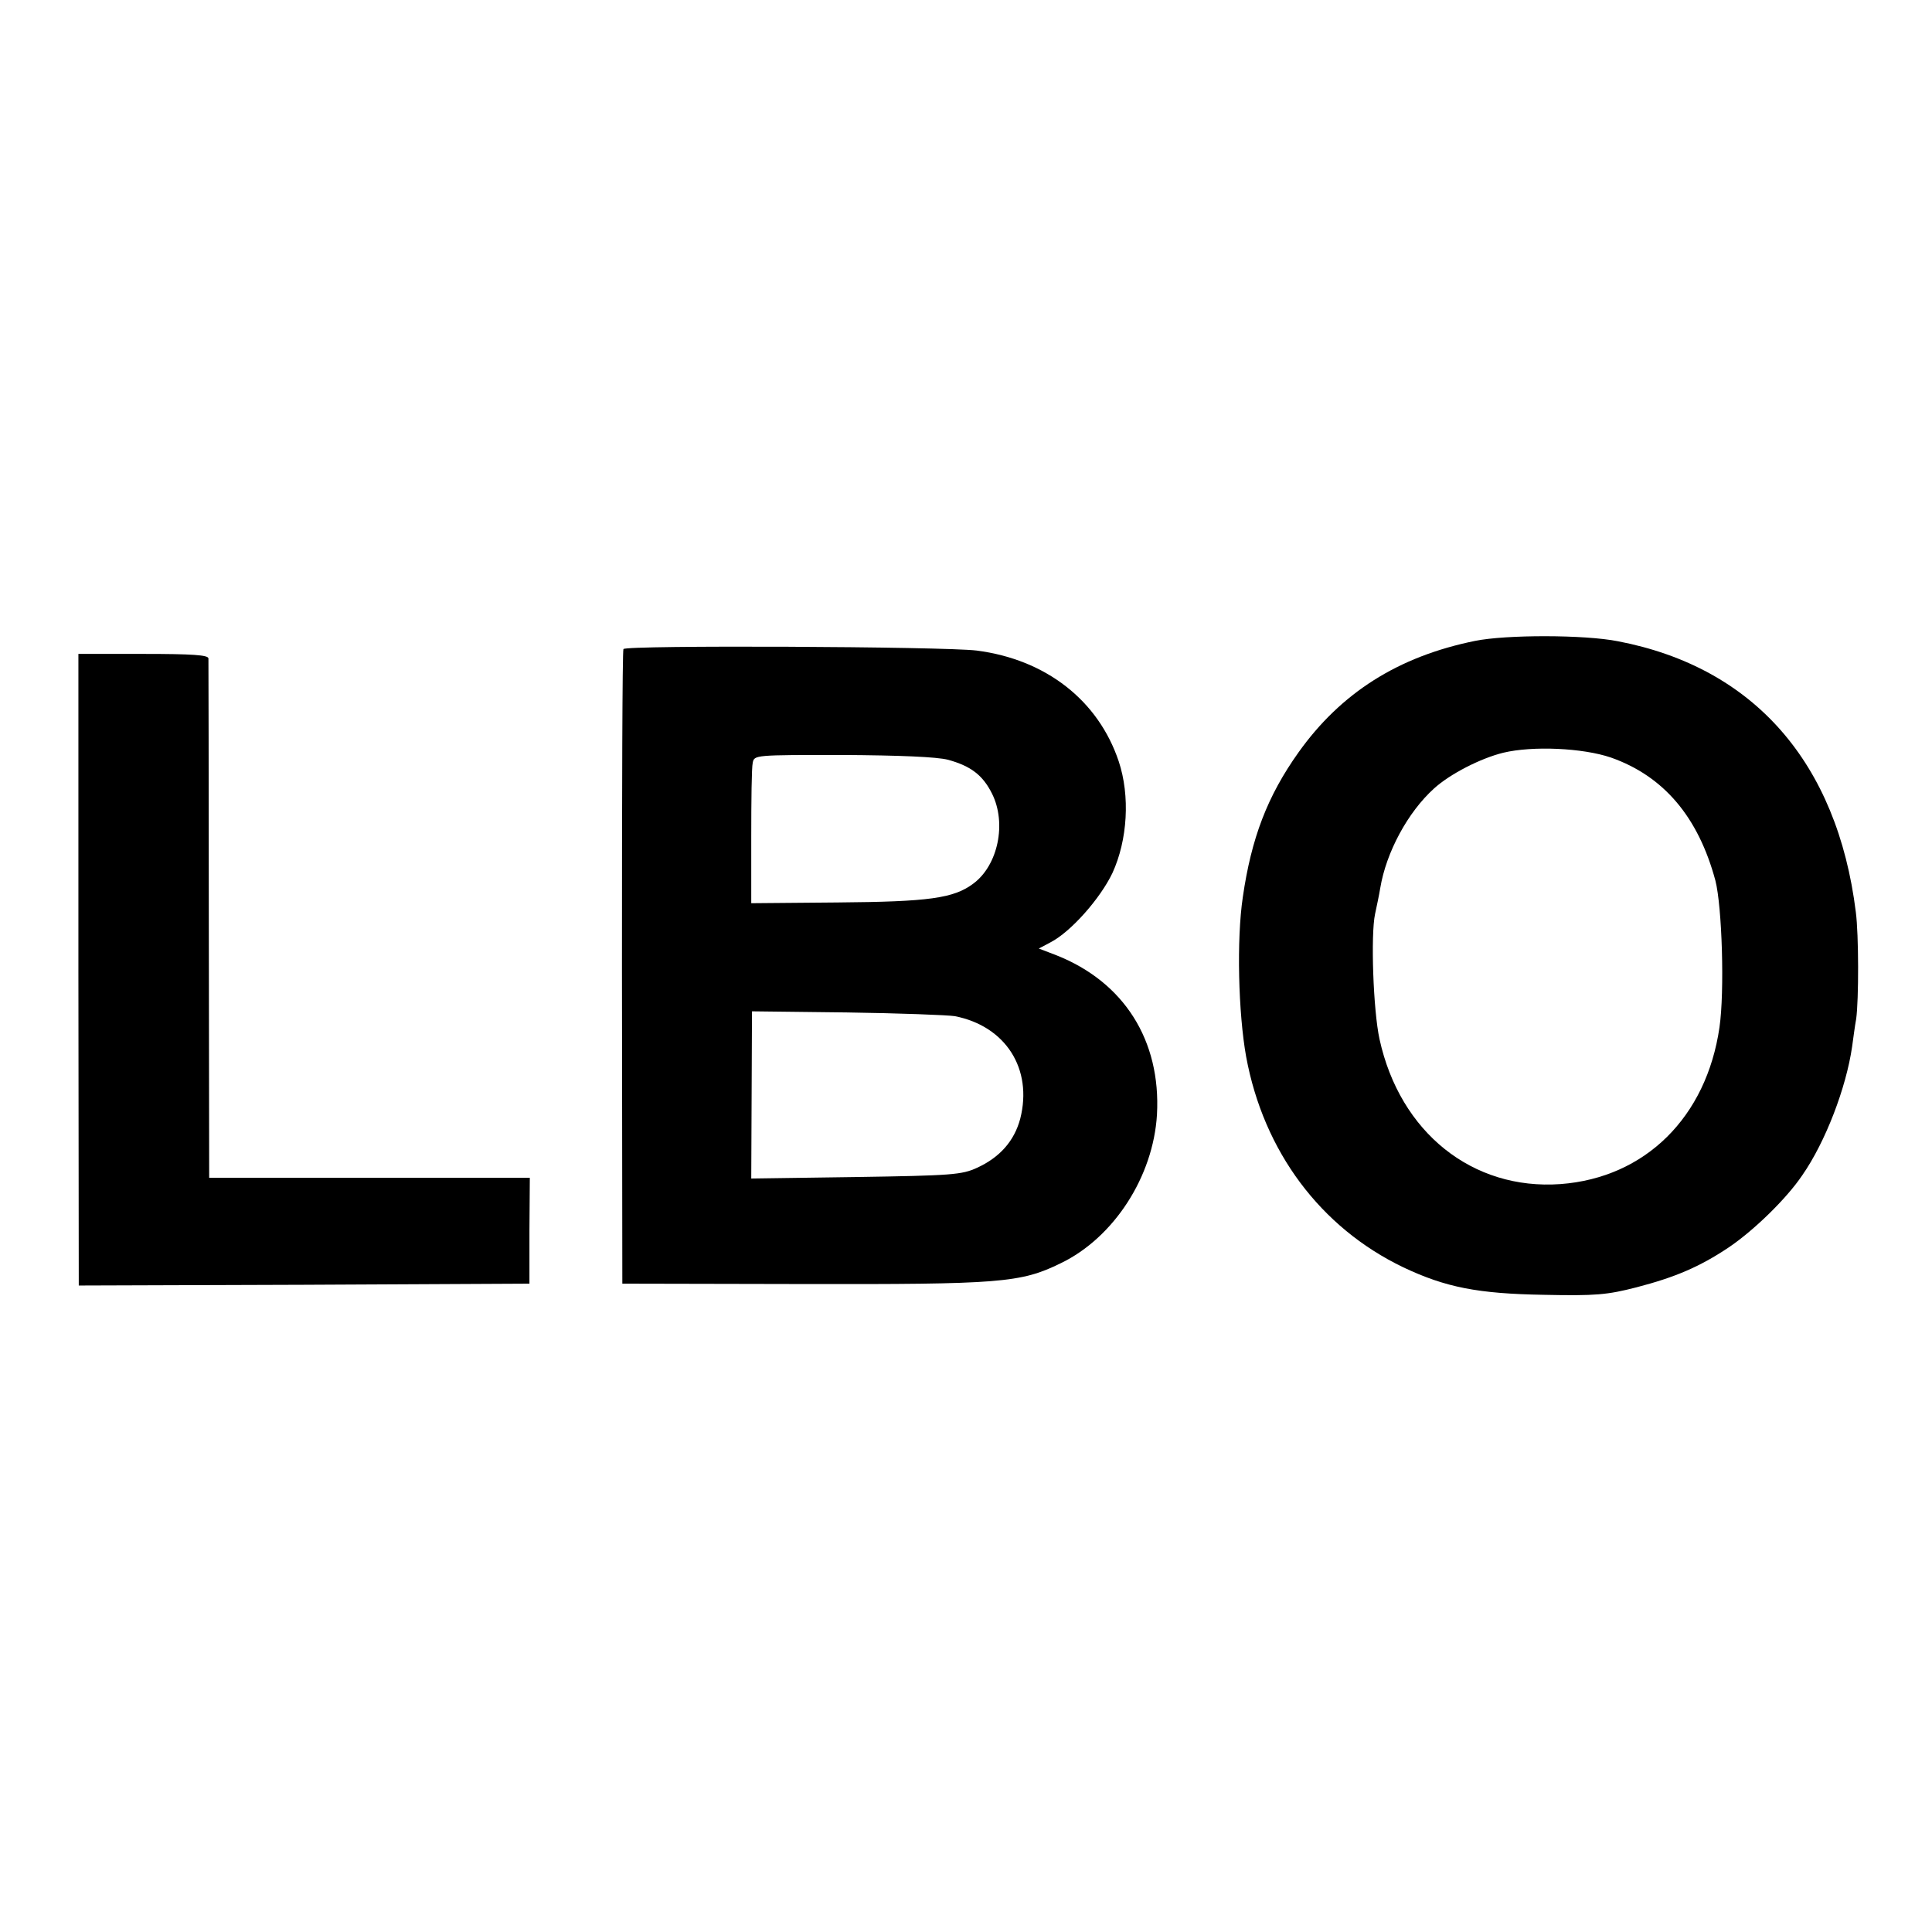
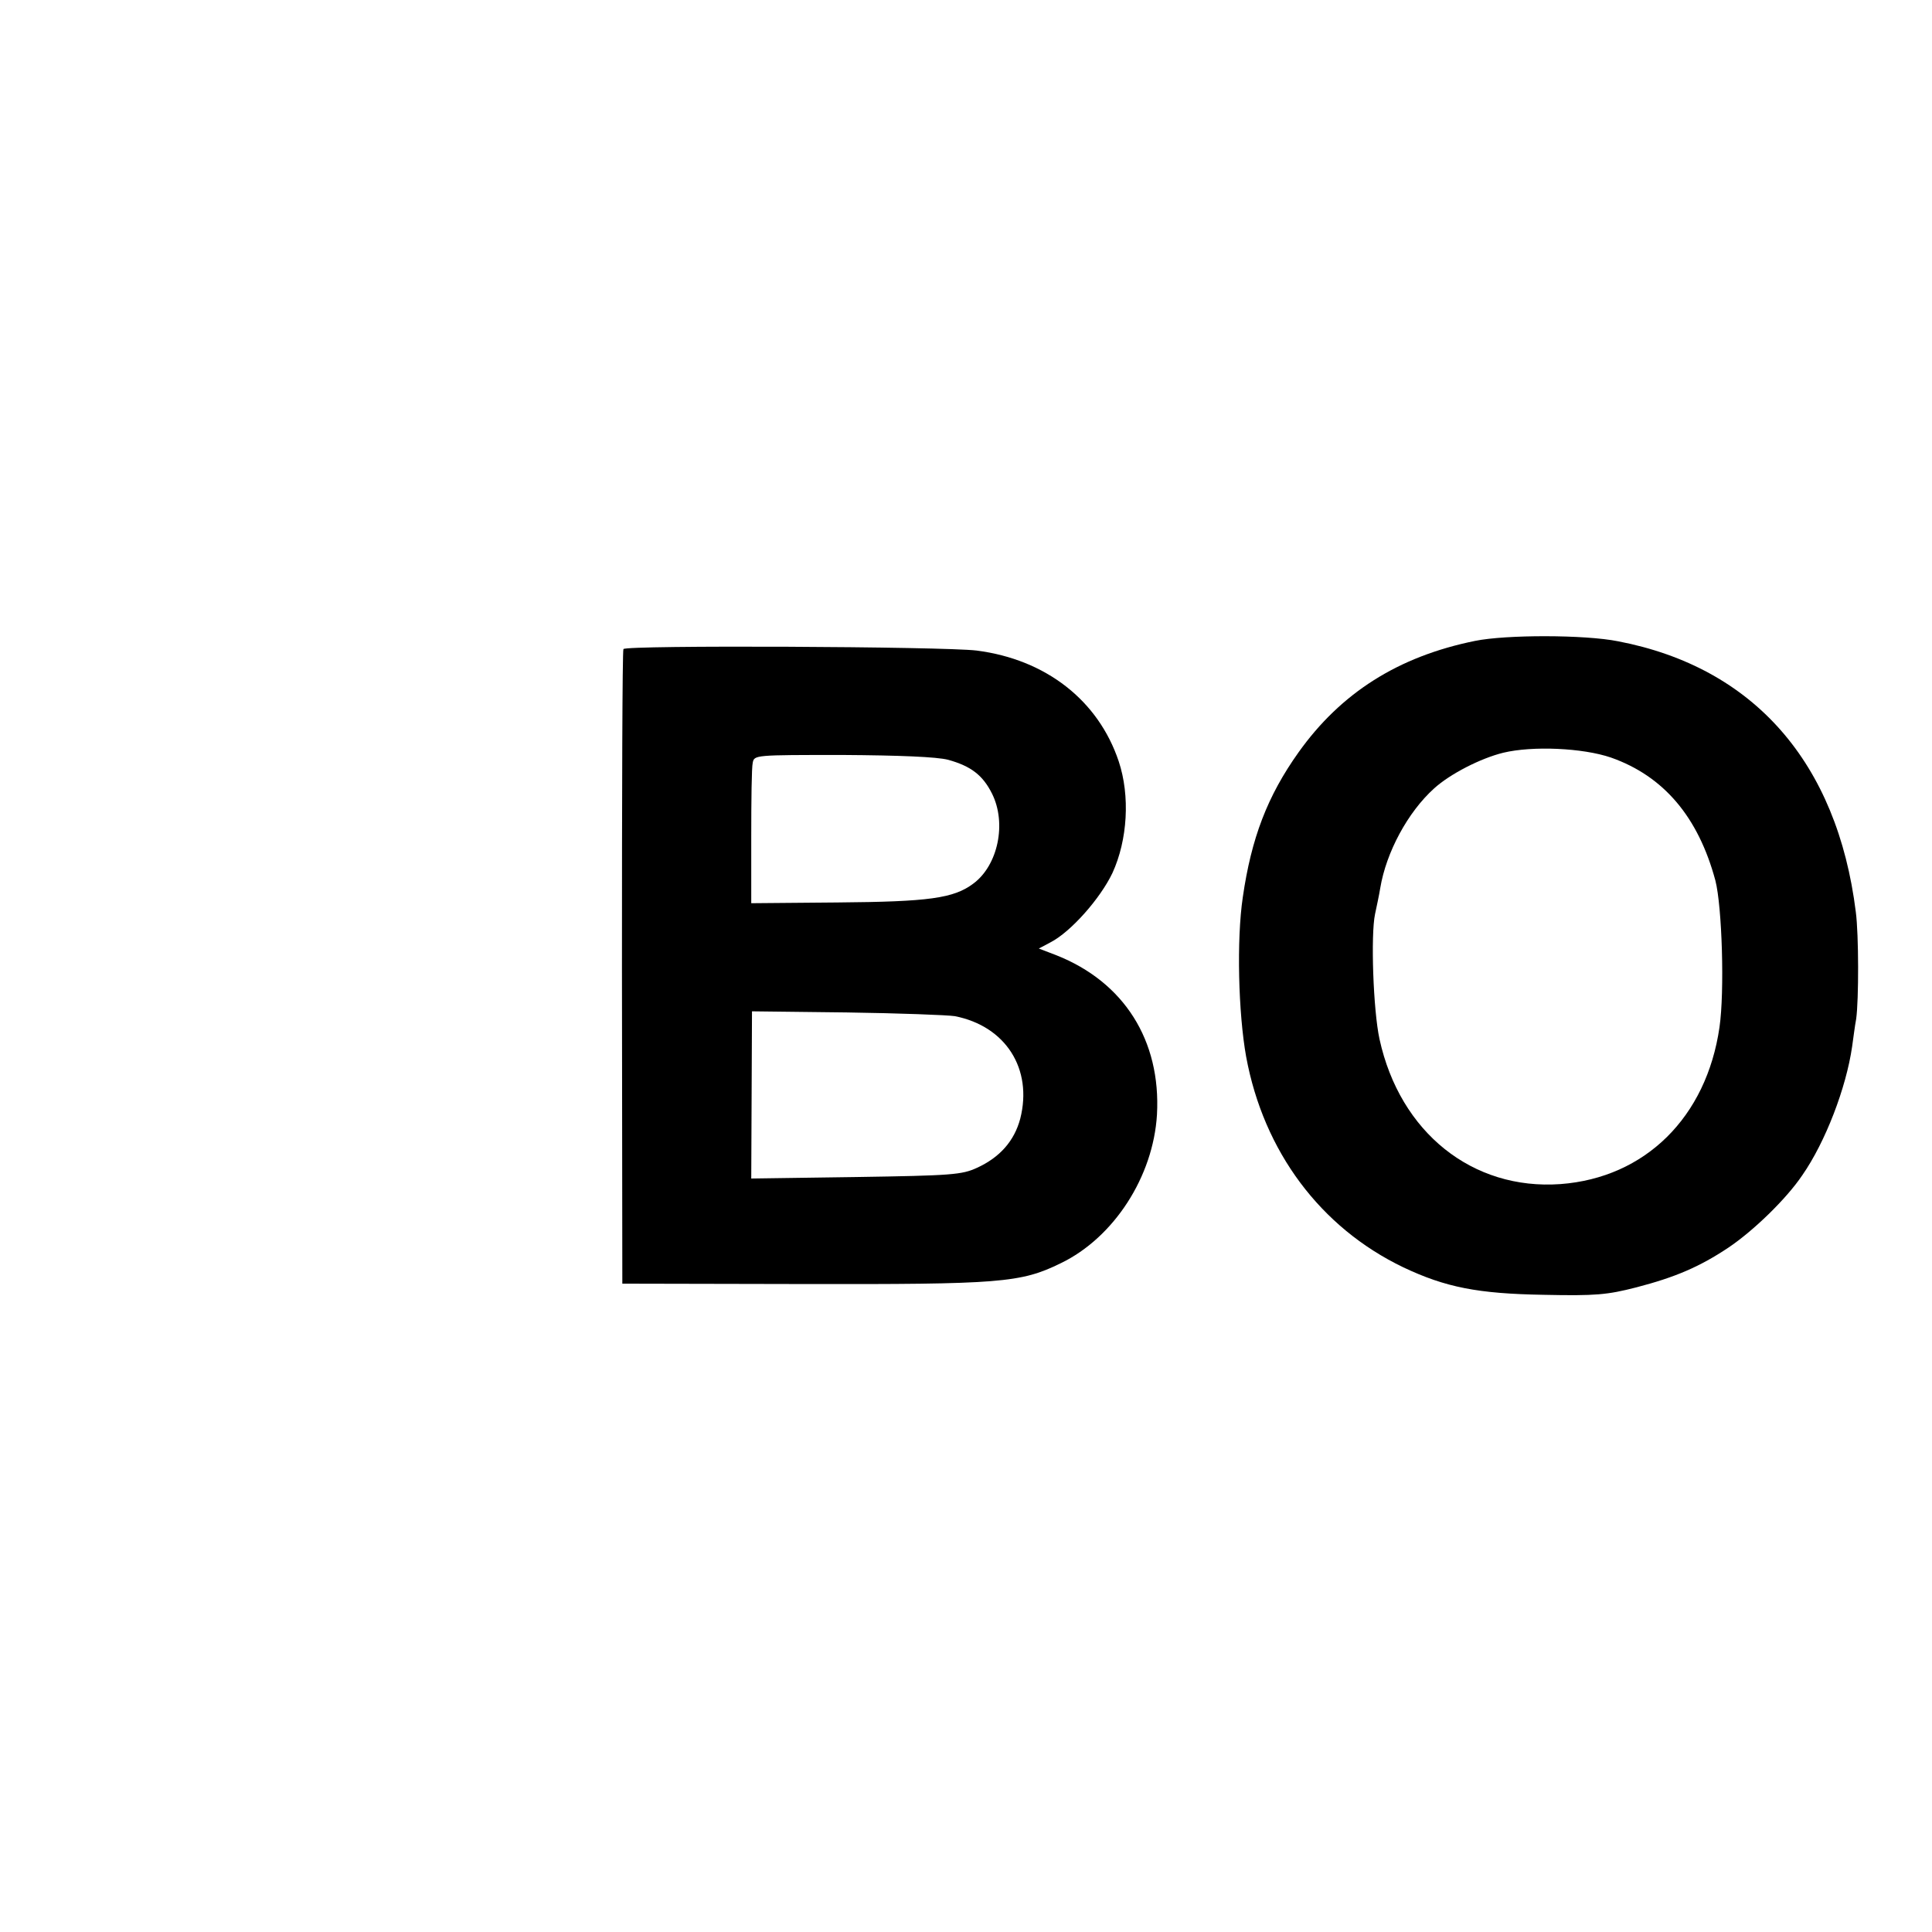
<svg xmlns="http://www.w3.org/2000/svg" version="1.0" width="520pt" height="520pt" viewBox="0 0 520 520" preserveAspectRatio="xMidYMid meet">
  <g transform="translate(0,520) scale(0.1,-0.1)" fill="#000000" stroke="none">
    <path d="M3970 3475 c-207 -42 -361 -140 -475 -300 -84 -118 -127 -231 -150 -390 -17 -114 -12 -312 9 -429 47 -255 200 -460 423 -567 114 -54 201 -71 378 -74 140 -3 171 0 249 20 104 27 170 55 248 107 67 45 156 131 199 195 62 89 118 235 134 346 3 20 7 54 11 75 7 51 7 226 -1 287 -50 403 -275 659 -640 729 -90 18 -302 18 -385 1z m366 -314 c142 -50 235 -160 281 -331 18 -70 25 -299 11 -395 -35 -242 -200 -405 -428 -422 -237 -17 -432 139 -487 390 -17 78 -24 281 -12 337 4 19 11 51 14 70 16 96 74 204 145 268 43 39 125 81 186 96 79 19 214 13 290 -13z" />
    <path d="M1678 3453 c-3 -5 -4 -390 -4 -858 l1 -850 484 -1 c533 -1 588 3 696 56 143 69 249 233 259 400 11 200 -89 357 -271 429 l-47 18 32 17 c54 28 133 117 166 186 41 89 48 208 17 301 -55 164 -196 274 -382 298 -89 11 -946 15 -951 4z m874 -298 c61 -17 93 -41 118 -91 40 -80 16 -193 -50 -242 -53 -40 -120 -49 -366 -51 l-232 -2 0 178 c0 98 1 188 4 200 4 21 6 21 241 21 154 -1 254 -5 285 -13z m18 -690 c137 -27 210 -142 176 -276 -16 -60 -55 -104 -116 -132 -41 -19 -68 -21 -326 -25 l-282 -4 1 225 1 225 255 -3 c141 -2 272 -7 291 -10z" />
-     <path d="M211 2590 l1 -850 606 2 607 3 0 143 1 142 -432 0 -431 0 -1 693 c0 380 -1 698 -1 705 -1 9 -43 12 -175 12 l-175 0 0 -850z" />
  </g>
</svg>